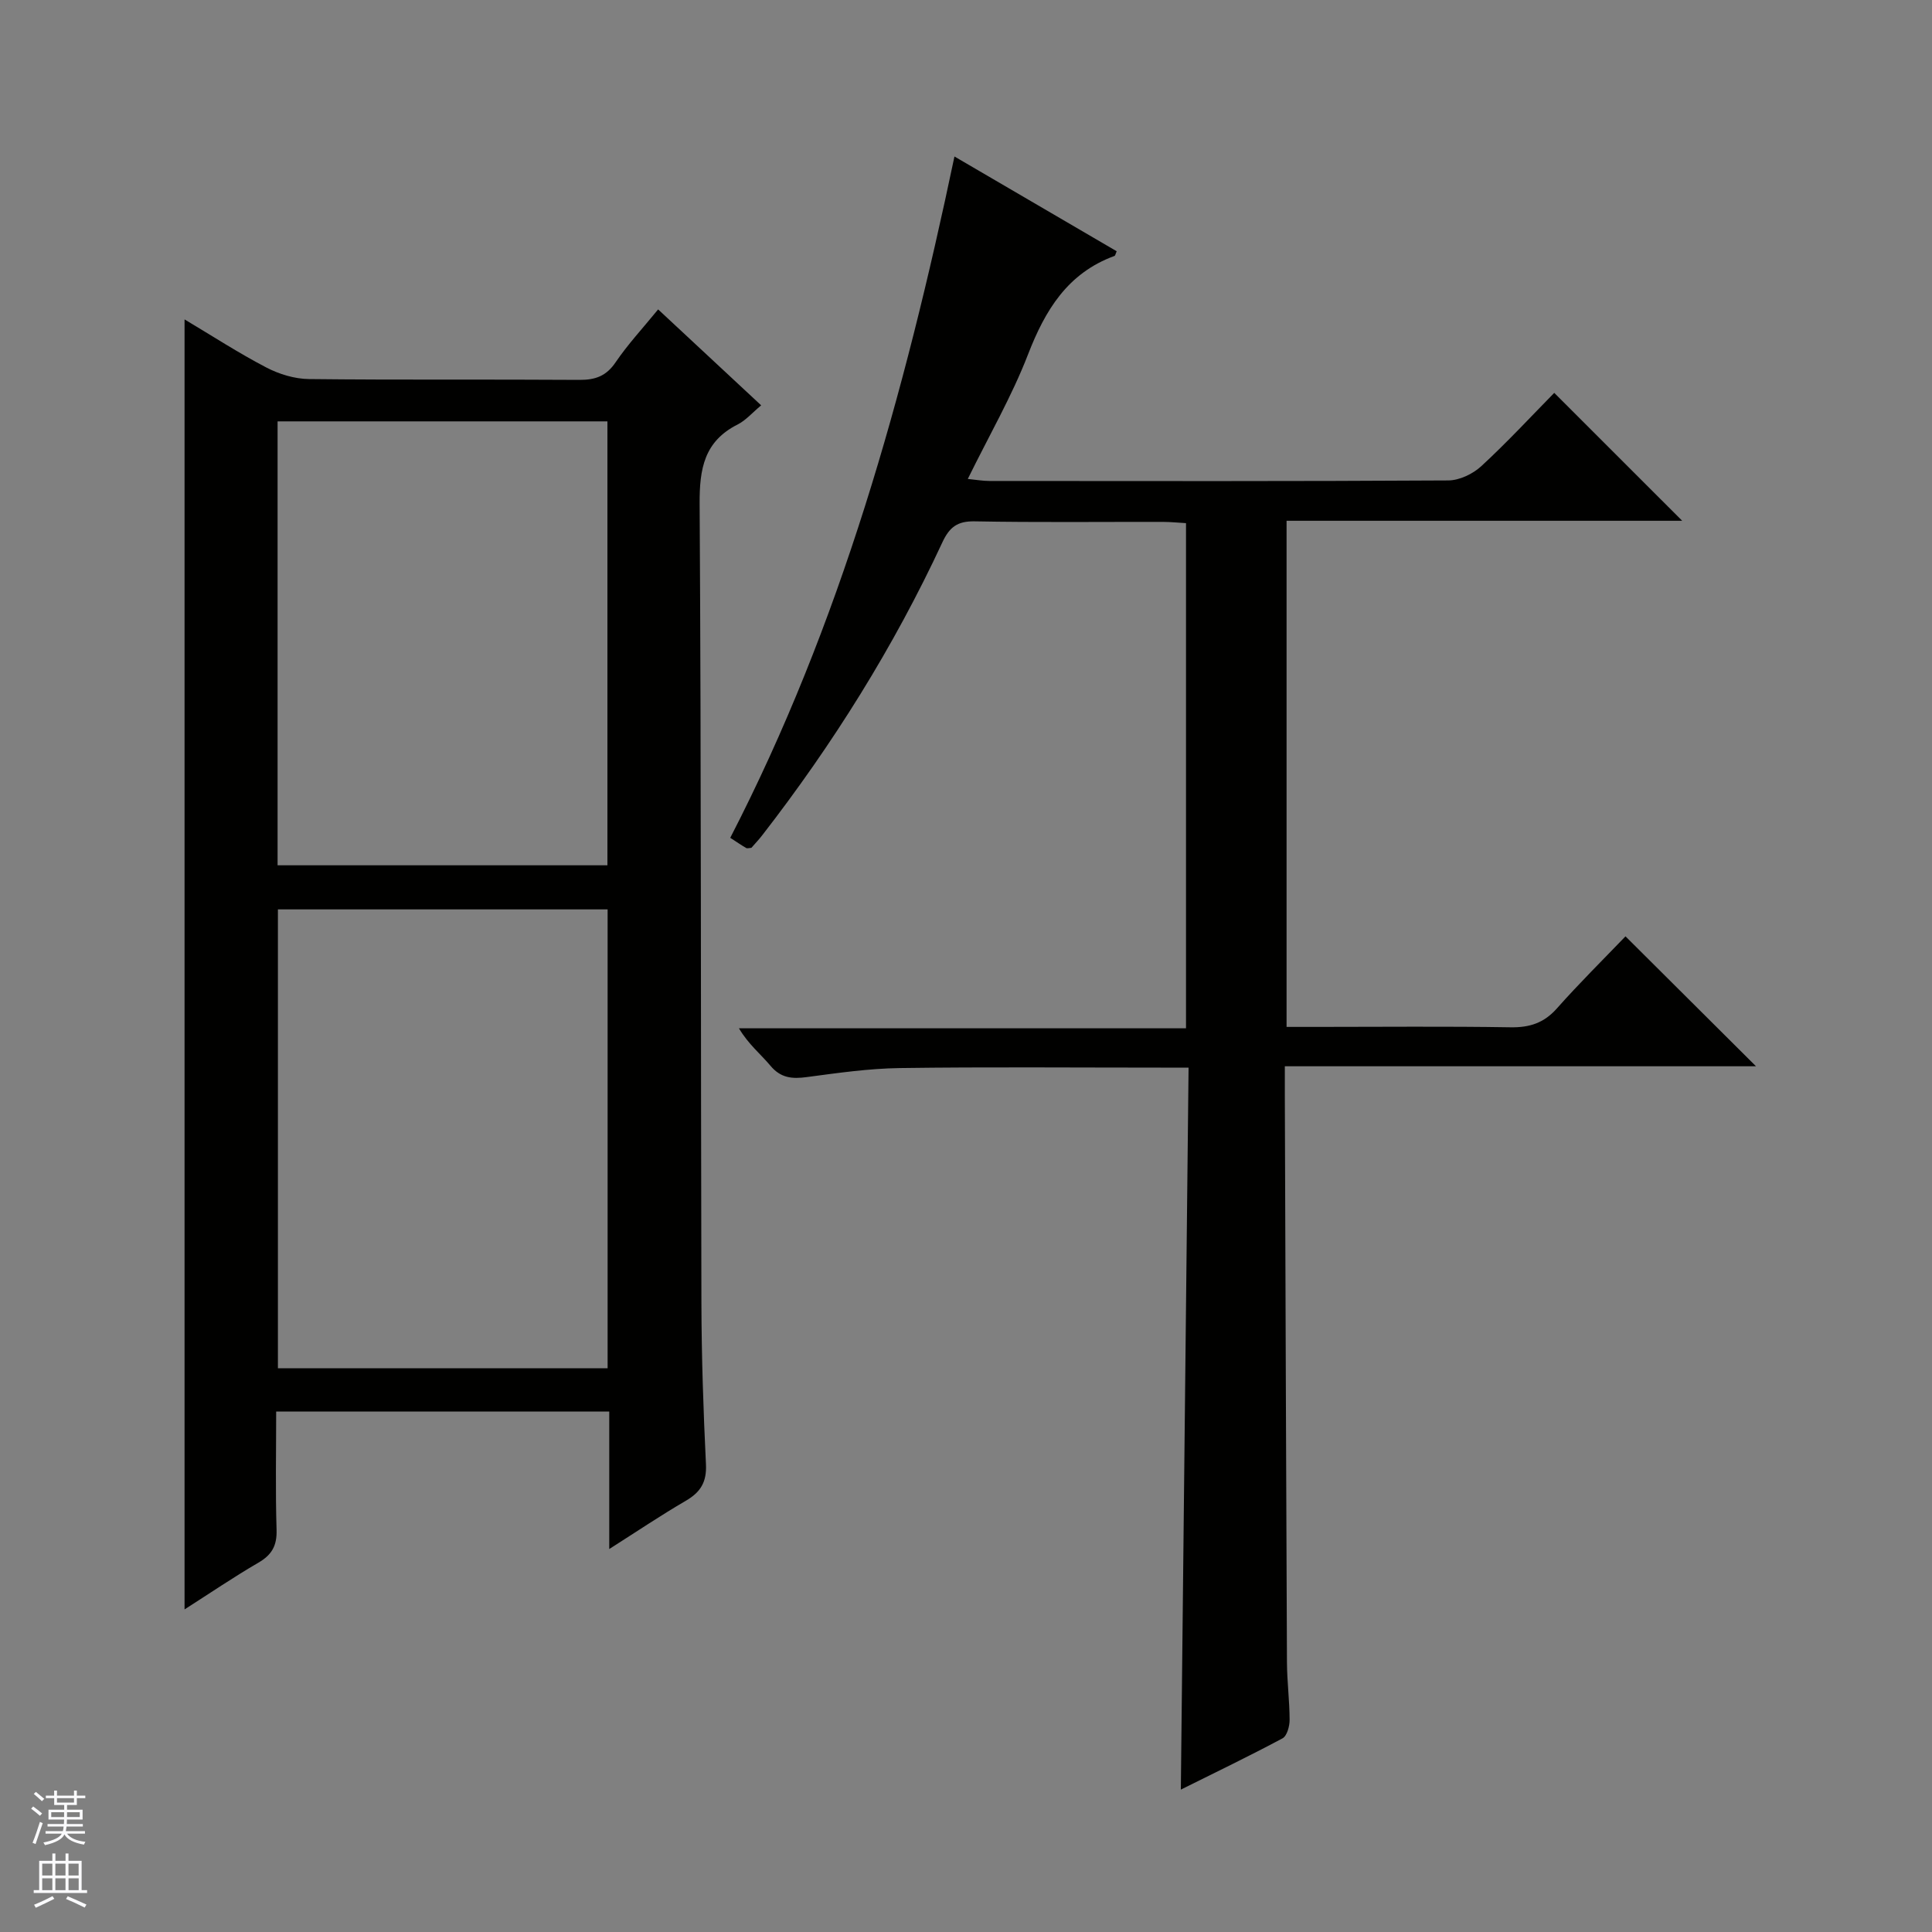
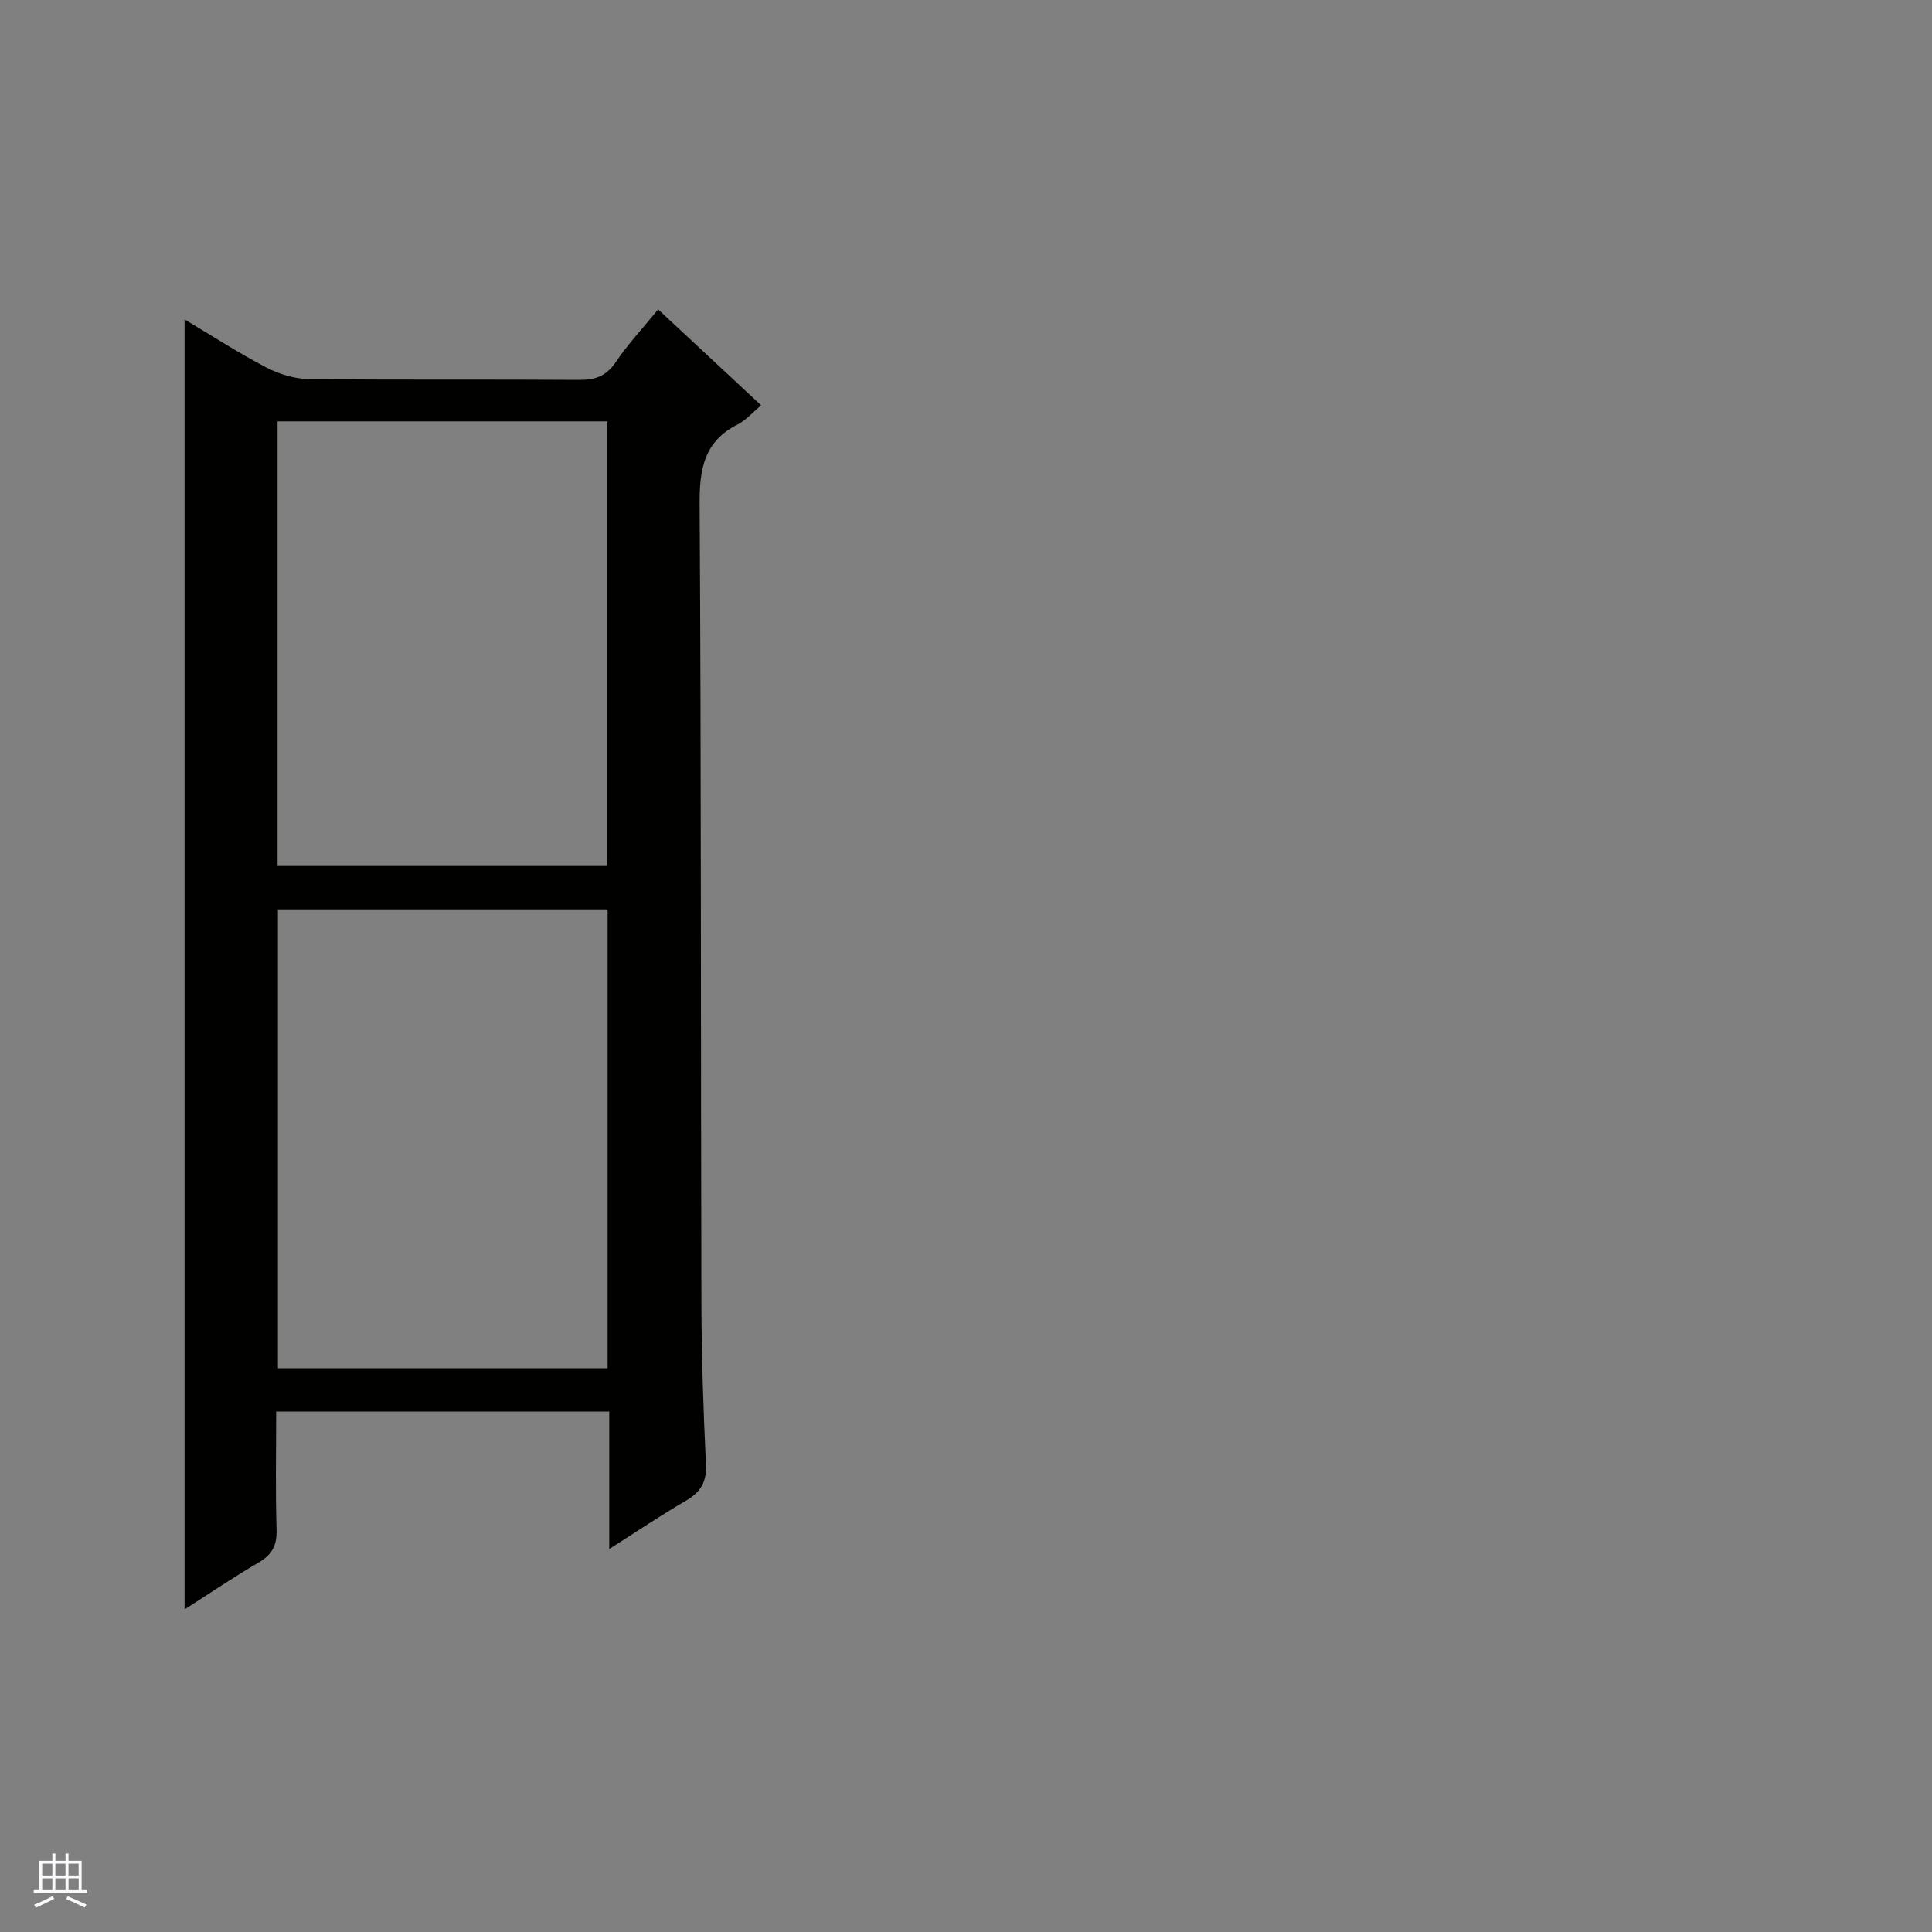
<svg xmlns="http://www.w3.org/2000/svg" enable-background="new 0 0 400 400" viewBox="0 0 400 400">
  <rect x="0" y="0" width="400" height="400" fill="#808080" stroke="none" />
-   <path d="m197.61 32.4c11.61 6.78 22.6 13.2 33.59 19.62-.23.5-.29.91-.46.97-9.7 3.55-14.35 11.21-17.91 20.42-3.35 8.65-8.05 16.77-12.46 25.75 1.73.17 3.1.42 4.48.42 31.66.02 63.33.08 94.99-.11 2.31-.01 5.09-1.34 6.83-2.94 5.38-4.96 10.36-10.35 15.12-15.19 9.01 9 17.77 17.76 26.49 26.48-26.82 0-54.19 0-81.91 0v104.79h6.35c13.33 0 26.67-.14 39.99.08 3.97.07 6.94-.88 9.63-3.91 4.63-5.22 9.6-10.13 14.2-14.92 9.27 9.23 17.99 17.9 27.02 26.9-32.32 0-64.62 0-97.55 0 0 2.37-.01 4.14 0 5.91.14 39.16.26 78.32.44 117.48.02 3.98.54 7.96.55 11.95 0 1.3-.54 3.3-1.46 3.8-6.84 3.66-13.85 7.03-21.06 10.62.53-49.96 1.06-99.33 1.6-149.48-2.29 0-4.04 0-5.79 0-18 0-36-.16-53.99.09-6.44.09-12.88 1.02-19.27 1.87-3.03.41-5.39.2-7.52-2.35-2.01-2.41-4.53-4.4-6.52-7.75h92.56c0-35.27 0-69.68 0-104.59-1.58-.09-3.18-.25-4.77-.26-13-.02-26 .13-38.99-.11-3.58-.07-5.22 1.21-6.68 4.34-10.07 21.67-22.68 41.81-37.32 60.68-.71.92-1.52 1.76-2.22 2.57-.45.03-.85.17-1.08.04-.99-.57-1.94-1.23-3.3-2.11 22.83-44.28 36.04-91.64 46.42-141.06z" fill="#010100" />
  <path d="m38.21 66.13c5.82 3.47 11.23 6.99 16.92 9.95 2.66 1.39 5.87 2.37 8.85 2.4 18.66.21 37.32.04 55.98.17 3.3.02 5.57-.79 7.5-3.65 2.51-3.69 5.58-7 8.8-10.94 7.12 6.63 14.07 13.1 21.33 19.86-1.85 1.54-3.18 3.11-4.86 3.96-6.94 3.49-7.92 9.18-7.88 16.41.34 55.15.22 110.3.37 165.45.03 11.14.4 22.29.94 33.42.18 3.68-1.11 5.78-4.17 7.56-5.14 2.99-10.08 6.32-15.85 9.99 0-9.88 0-19.06 0-28.47-23.17 0-45.75 0-68.96 0 0 8.26-.17 16.37.08 24.47.1 3.27-.94 5.18-3.74 6.81-5.12 2.98-10.03 6.32-15.31 9.69 0-89.2 0-177.8 0-267.08zm87.59 122.15c-22.99 0-45.55 0-68.26 0v95h68.26c0-31.73 0-63.16 0-95zm-68.33-101.04v91.91h68.29c0-30.85 0-61.26 0-91.91-22.82 0-45.38 0-68.29 0z" fill="#010100" />
  <g fill="#fafafc">
-     <path d="m6.45 374.46.42-.45c.65.47 1.27.95 1.85 1.44l-.45.49c-.66-.56-1.26-1.06-1.83-1.48m.93 7.33-.63-.26c.55-1.36 1.05-2.8 1.52-4.33.19.1.38.19.59.27-.46 1.29-.95 2.73-1.48 4.32m-.38-10.38.44-.42c.43.34 1.01.82 1.74 1.44l-.49.49c-.53-.51-1.09-1.01-1.69-1.51m2.5.35h1.72v-1.04h.59v1.04h3.52v-1.04h.59v1.04h1.75v.53h-1.75v1.42h-2.03v.97h3.22v2.03h-3.24c0 .35-.01.66-.03.93h3.32v.53h-3.37c-.03.27-.08.58-.15.94h3.96v.53h-3.71c.67.92 1.93 1.48 3.79 1.68-.13.24-.23.44-.29.59-2.13-.38-3.48-1.08-4.04-2.12-.43.97-1.77 1.72-4.03 2.23-.09-.19-.2-.37-.33-.55 2.1-.42 3.37-1.03 3.81-1.83h-3.36v-.53h3.58c.08-.29.13-.61.16-.94h-3.33v-.53h3.39c.02-.27.04-.58.04-.93h-3.23v-2.03h3.25v-.97h-2.07v-1.42h-1.73zm1.12 3.44v1h2.65c.01-.3.02-.44.01-.4v-.25-.35zm1.19-2h3.52v-.91h-3.52zm4.71 2h-2.63v.59c0 .15-.01.28-.01.4h2.64z" />
    <path d="m13.55 383.74h.63v1.52h2.72v6.07h1.13v.6h-11.05v-.6h1.13v-6.07h2.73v-1.52h.63v1.52h2.1v-1.52zm-2.68 8.83.38.56c-1.24.63-2.53 1.25-3.85 1.85-.1-.21-.21-.42-.34-.63 1.36-.55 2.63-1.15 3.81-1.78m-2.13-4.27h2.1v-2.45h-2.1zm0 3.04h2.1v-2.46h-2.1zm2.72-3.04h2.1v-2.45h-2.1zm0 3.04h2.1v-2.46h-2.1zm6.07 3.6c-1.41-.71-2.7-1.3-3.86-1.78l.35-.56c1.45.62 2.75 1.19 3.88 1.72zm-1.25-9.09h-2.1v2.45h2.1zm-2.09 5.49h2.1v-2.46h-2.1z" />
  </g>
</svg>